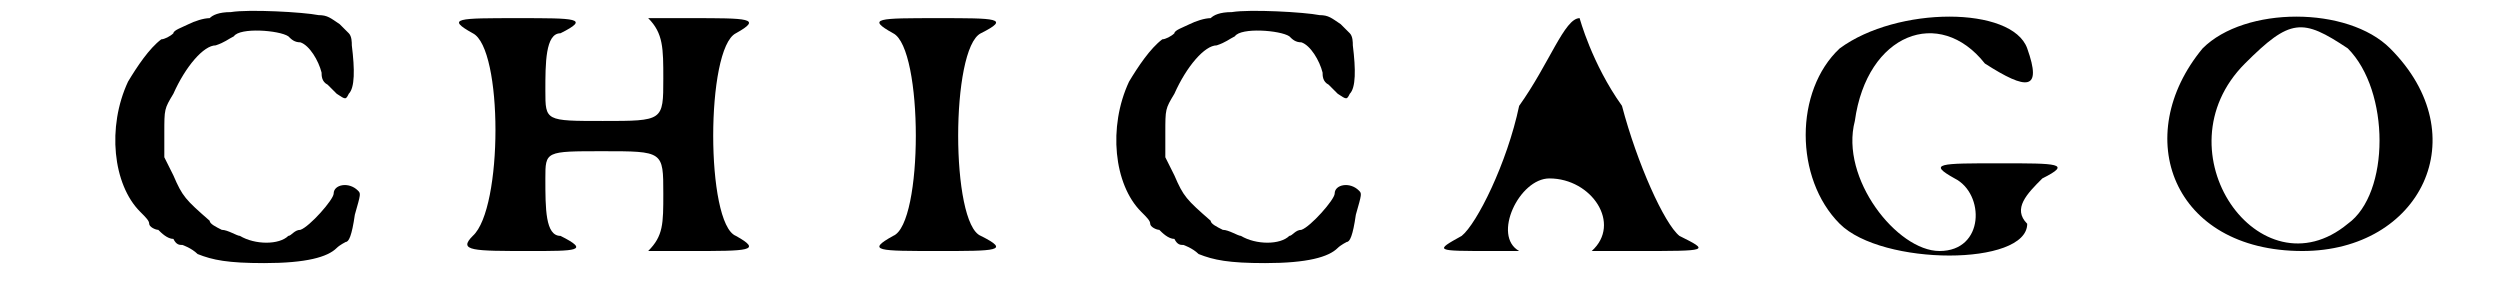
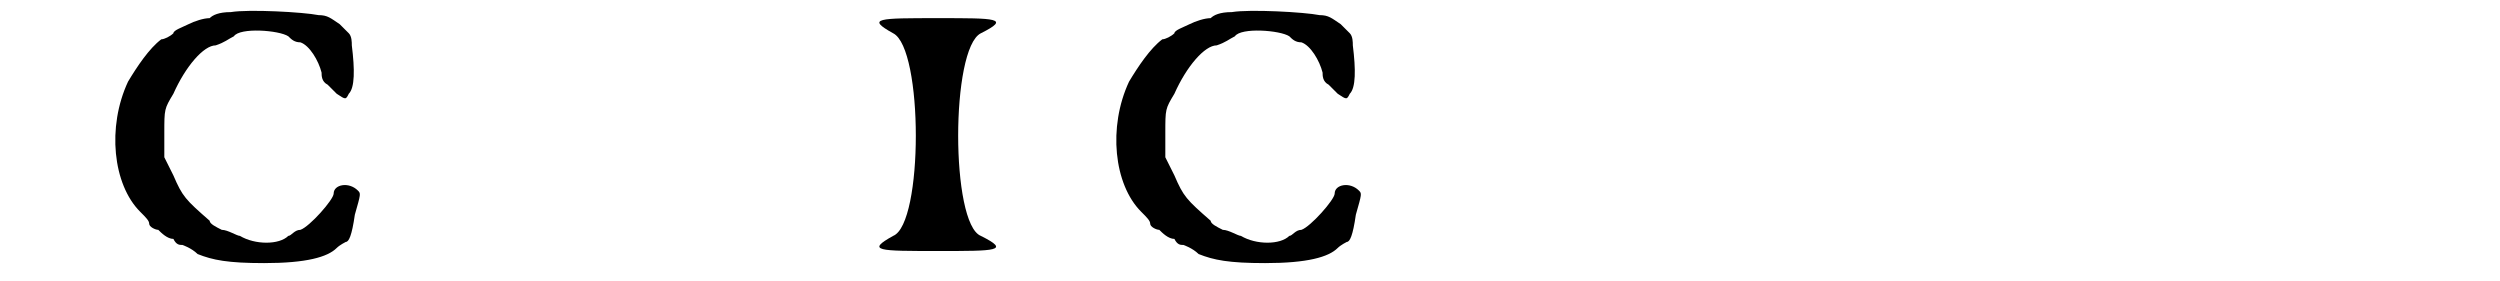
<svg xmlns="http://www.w3.org/2000/svg" xmlns:xlink="http://www.w3.org/1999/xlink" width="80px" height="9px" viewBox="0 0 802 93" version="1.1">
  <defs>
    <path id="gl4630" d="M 64 4 C 60 4 58 5 57 6 C 55 6 52 7 50 8 C 48 9 45 10 45 11 C 44 12 42 13 41 13 C 37 16 33 22 30 27 C 23 42 25 61 34 70 C 36 72 37 73 37 74 C 37 75 39 76 40 76 C 41 77 43 79 45 79 C 46 81 47 81 48 81 C 48 81 51 82 53 84 C 58 86 63 87 75 87 C 89 87 96 85 99 82 C 100 81 102 80 102 80 C 103 80 104 78 105 71 C 107 64 107 64 106 63 C 103 60 98 61 98 64 C 98 66 90 75 87 76 C 85 76 84 78 83 78 C 80 81 72 81 67 78 C 66 78 63 76 61 76 C 59 75 57 74 57 73 C 49 66 48 65 45 58 C 44 56 43 54 42 52 C 42 49 42 46 42 44 C 42 36 42 36 45 31 C 49 22 55 15 59 15 C 62 14 63 13 65 12 C 67 9 80 10 83 12 C 84 13 85 14 87 14 C 90 15 93 20 94 24 C 94 25 94 27 96 28 C 96 28 98 30 99 31 C 102 33 102 33 103 31 C 105 29 105 23 104 15 C 104 14 104 12 103 11 C 102 10 101 9 100 8 C 97 6 96 5 93 5 C 88 4 70 3 64 4 z" fill="black" />
-     <path id="gl4631" d="M 9 9 C 19 14 19 67 9 76 C 4 81 9 81 28 81 C 43 81 48 81 38 76 C 33 76 33 67 33 57 C 33 48 33 48 52 48 C 72 48 72 48 72 62 C 72 72 72 76 67 81 C 62 81 67 81 81 81 C 100 81 105 81 96 76 C 86 72 86 14 96 9 C 105 4 100 4 81 4 C 67 4 62 4 67 4 C 72 9 72 14 72 24 C 72 38 72 38 52 38 C 33 38 33 38 33 28 C 33 19 33 9 38 9 C 48 4 43 4 24 4 C 4 4 0 4 9 9 z" fill="black" />
    <path id="gl4632" d="M 9 9 C 19 14 19 72 9 76 C 0 81 4 81 24 81 C 43 81 48 81 38 76 C 28 72 28 14 38 9 C 48 4 43 4 24 4 C 4 4 0 4 9 9 z" fill="black" />
-     <path id="gl4630" d="M 64 4 C 60 4 58 5 57 6 C 55 6 52 7 50 8 C 48 9 45 10 45 11 C 44 12 42 13 41 13 C 37 16 33 22 30 27 C 23 42 25 61 34 70 C 36 72 37 73 37 74 C 37 75 39 76 40 76 C 41 77 43 79 45 79 C 46 81 47 81 48 81 C 48 81 51 82 53 84 C 58 86 63 87 75 87 C 89 87 96 85 99 82 C 100 81 102 80 102 80 C 103 80 104 78 105 71 C 107 64 107 64 106 63 C 103 60 98 61 98 64 C 98 66 90 75 87 76 C 85 76 84 78 83 78 C 80 81 72 81 67 78 C 66 78 63 76 61 76 C 59 75 57 74 57 73 C 49 66 48 65 45 58 C 44 56 43 54 42 52 C 42 49 42 46 42 44 C 42 36 42 36 45 31 C 49 22 55 15 59 15 C 62 14 63 13 65 12 C 67 9 80 10 83 12 C 84 13 85 14 87 14 C 90 15 93 20 94 24 C 94 25 94 27 96 28 C 96 28 98 30 99 31 C 102 33 102 33 103 31 C 105 29 105 23 104 15 C 104 14 104 12 103 11 C 102 10 101 9 100 8 C 97 6 96 5 93 5 C 88 4 70 3 64 4 z" fill="black" />
-     <path id="gl4633" d="M 28 33 C 24 52 14 72 9 76 C 0 81 0 81 19 81 C 24 81 28 81 28 81 C 19 76 28 57 38 57 C 52 57 62 72 52 81 C 48 81 57 81 67 81 C 91 81 91 81 81 76 C 76 72 67 52 62 33 C 52 19 48 4 48 4 C 43 4 38 19 28 33 z" fill="black" />
-     <path id="gl4634" d="M 19 14 C 4 28 4 57 19 72 C 33 86 81 86 81 72 C 76 67 81 62 86 57 C 96 52 91 52 72 52 C 52 52 48 52 57 57 C 67 62 67 81 52 81 C 38 81 19 57 24 38 C 28 9 52 0 67 19 C 81 28 86 28 81 14 C 76 0 38 0 19 14 z" fill="black" />
-     <path id="gl4635" d="M 19 14 C -5 43 9 81 52 81 C 91 81 110 43 81 14 C 67 0 33 0 19 14 M 67 14 C 81 28 81 62 67 72 C 38 96 4 48 33 19 C 48 4 52 4 67 14 z" fill="black" />
  </defs>
  <use xlink:href="#gl4630" x="0" y="0" />
  <use xlink:href="#gl4631" x="135" y="2" />
  <use xlink:href="#gl4632" x="274" y="2" />
  <use xlink:href="#gl4630" x="331" y="0" />
  <use xlink:href="#gl4633" x="462" y="2" />
  <use xlink:href="#gl4634" x="577" y="2" />
  <use xlink:href="#gl4635" x="697" y="2" />
</svg>